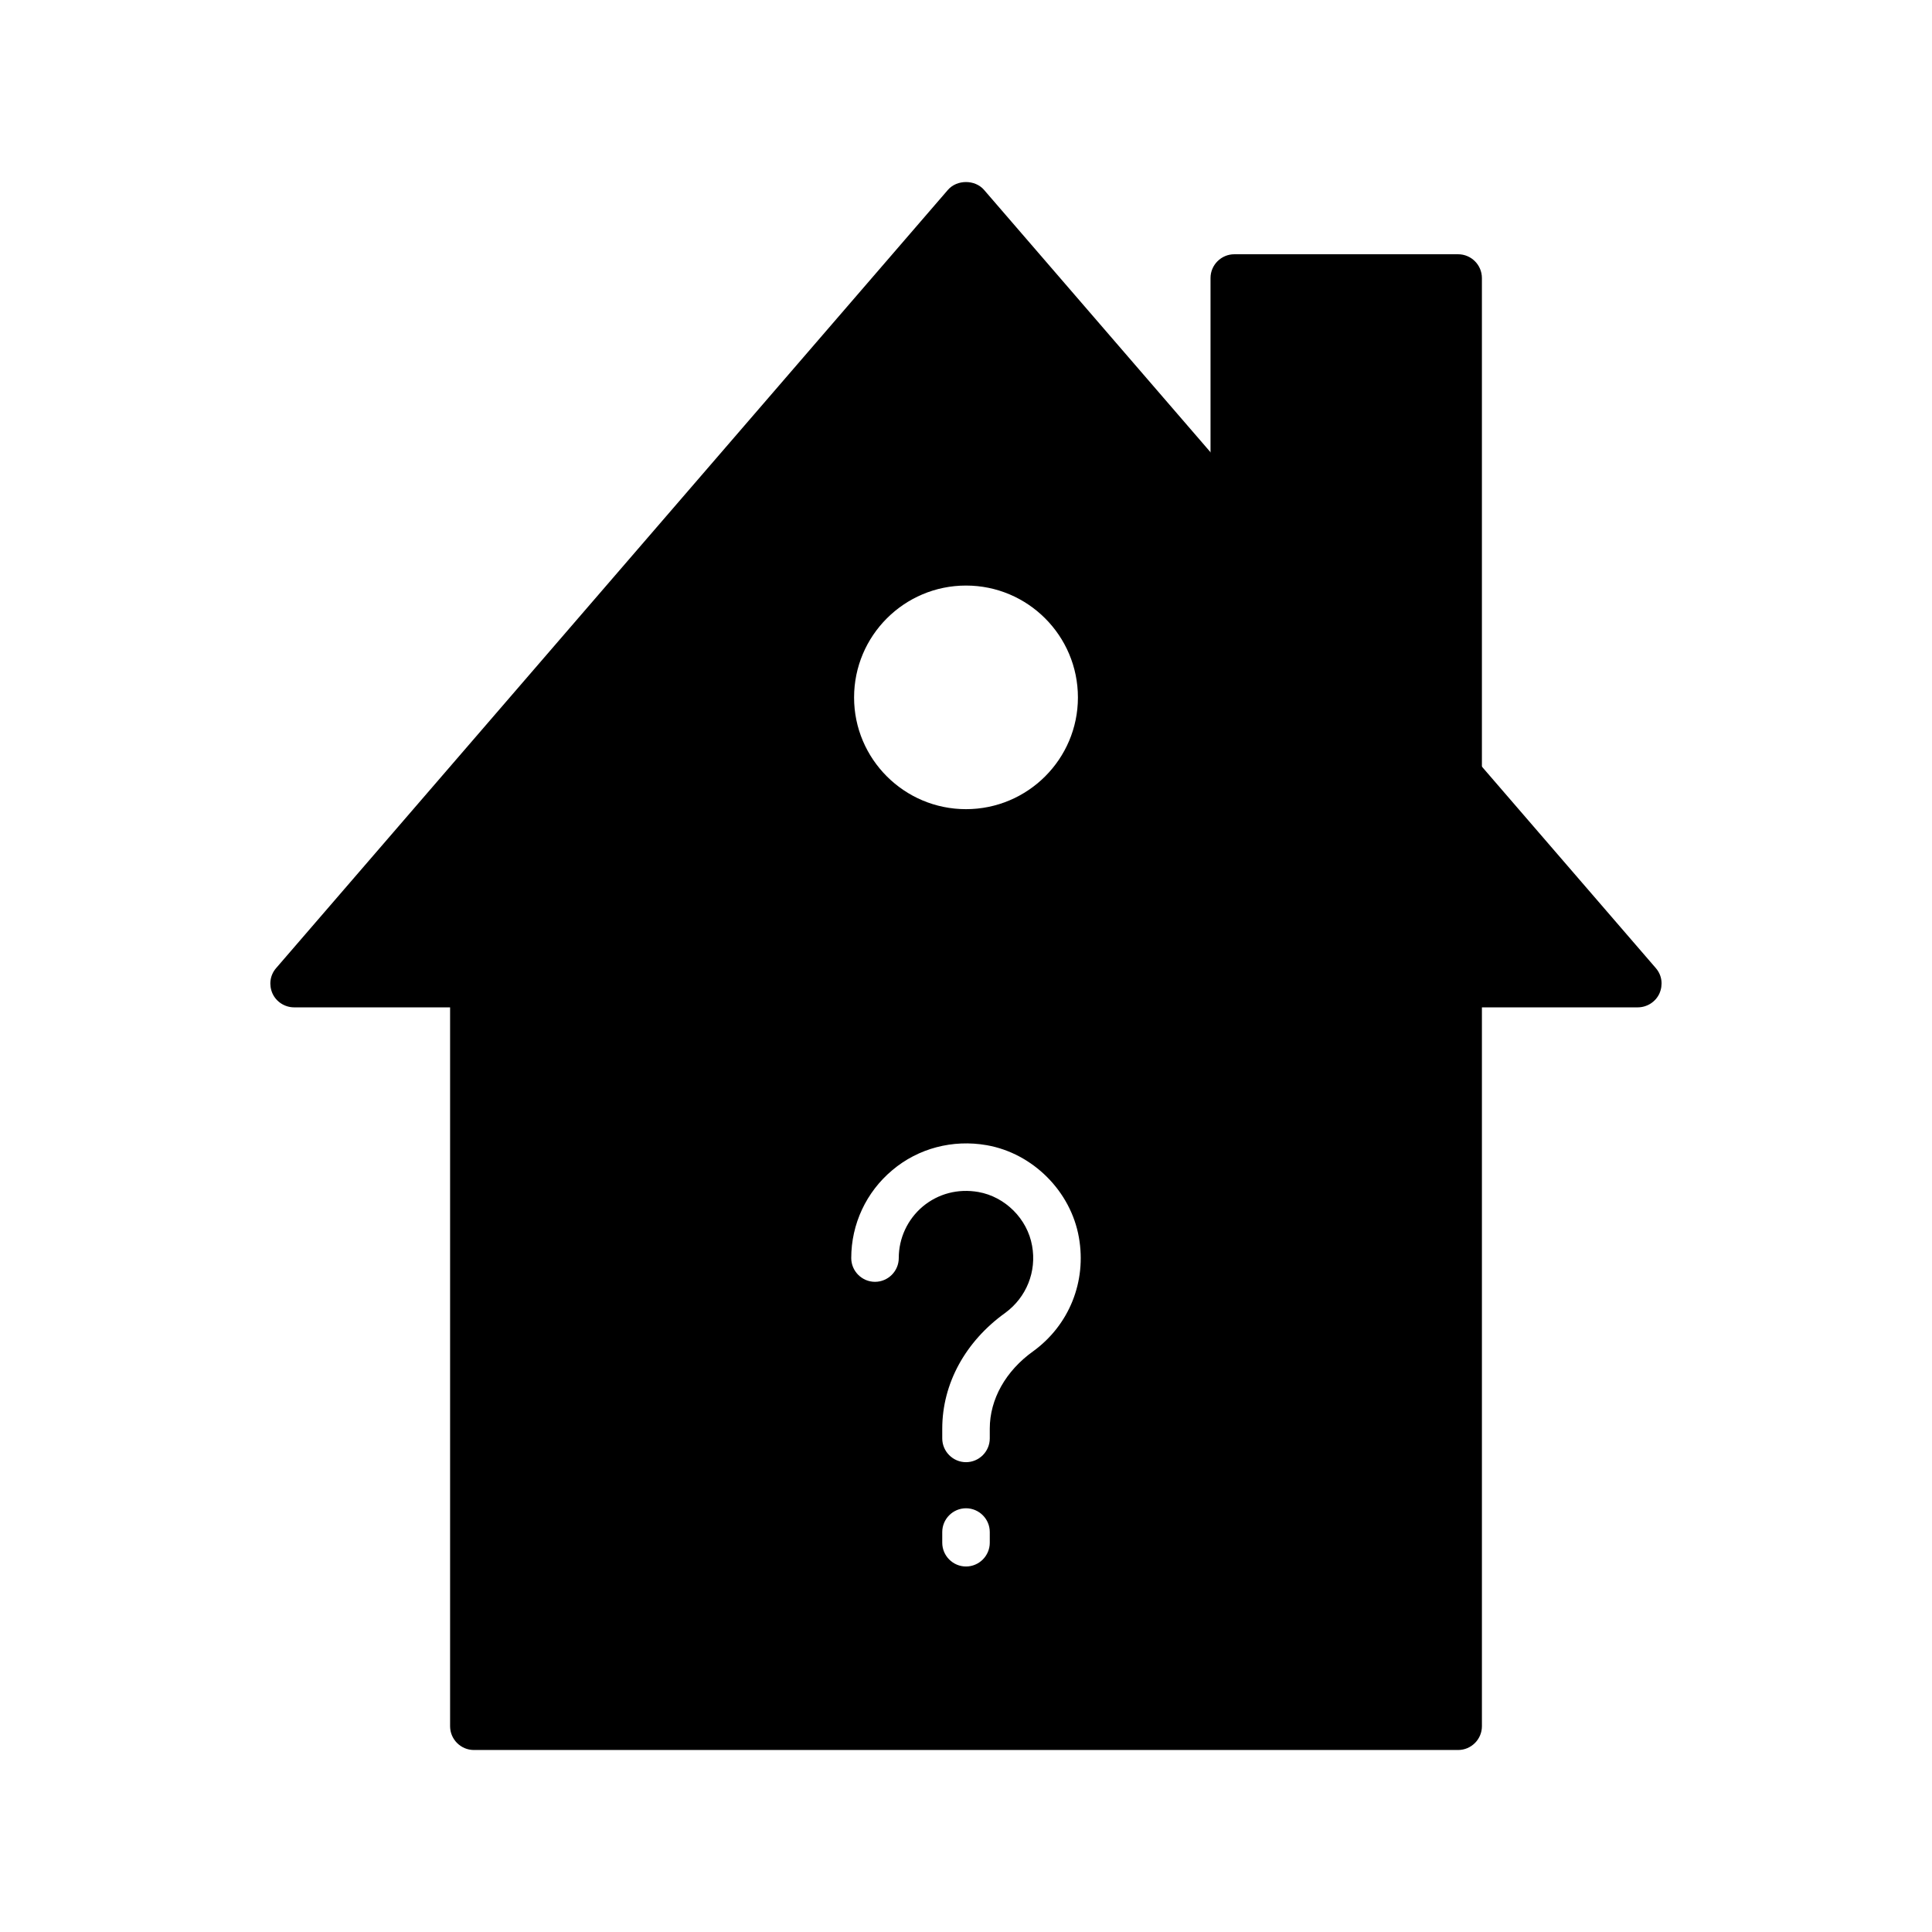
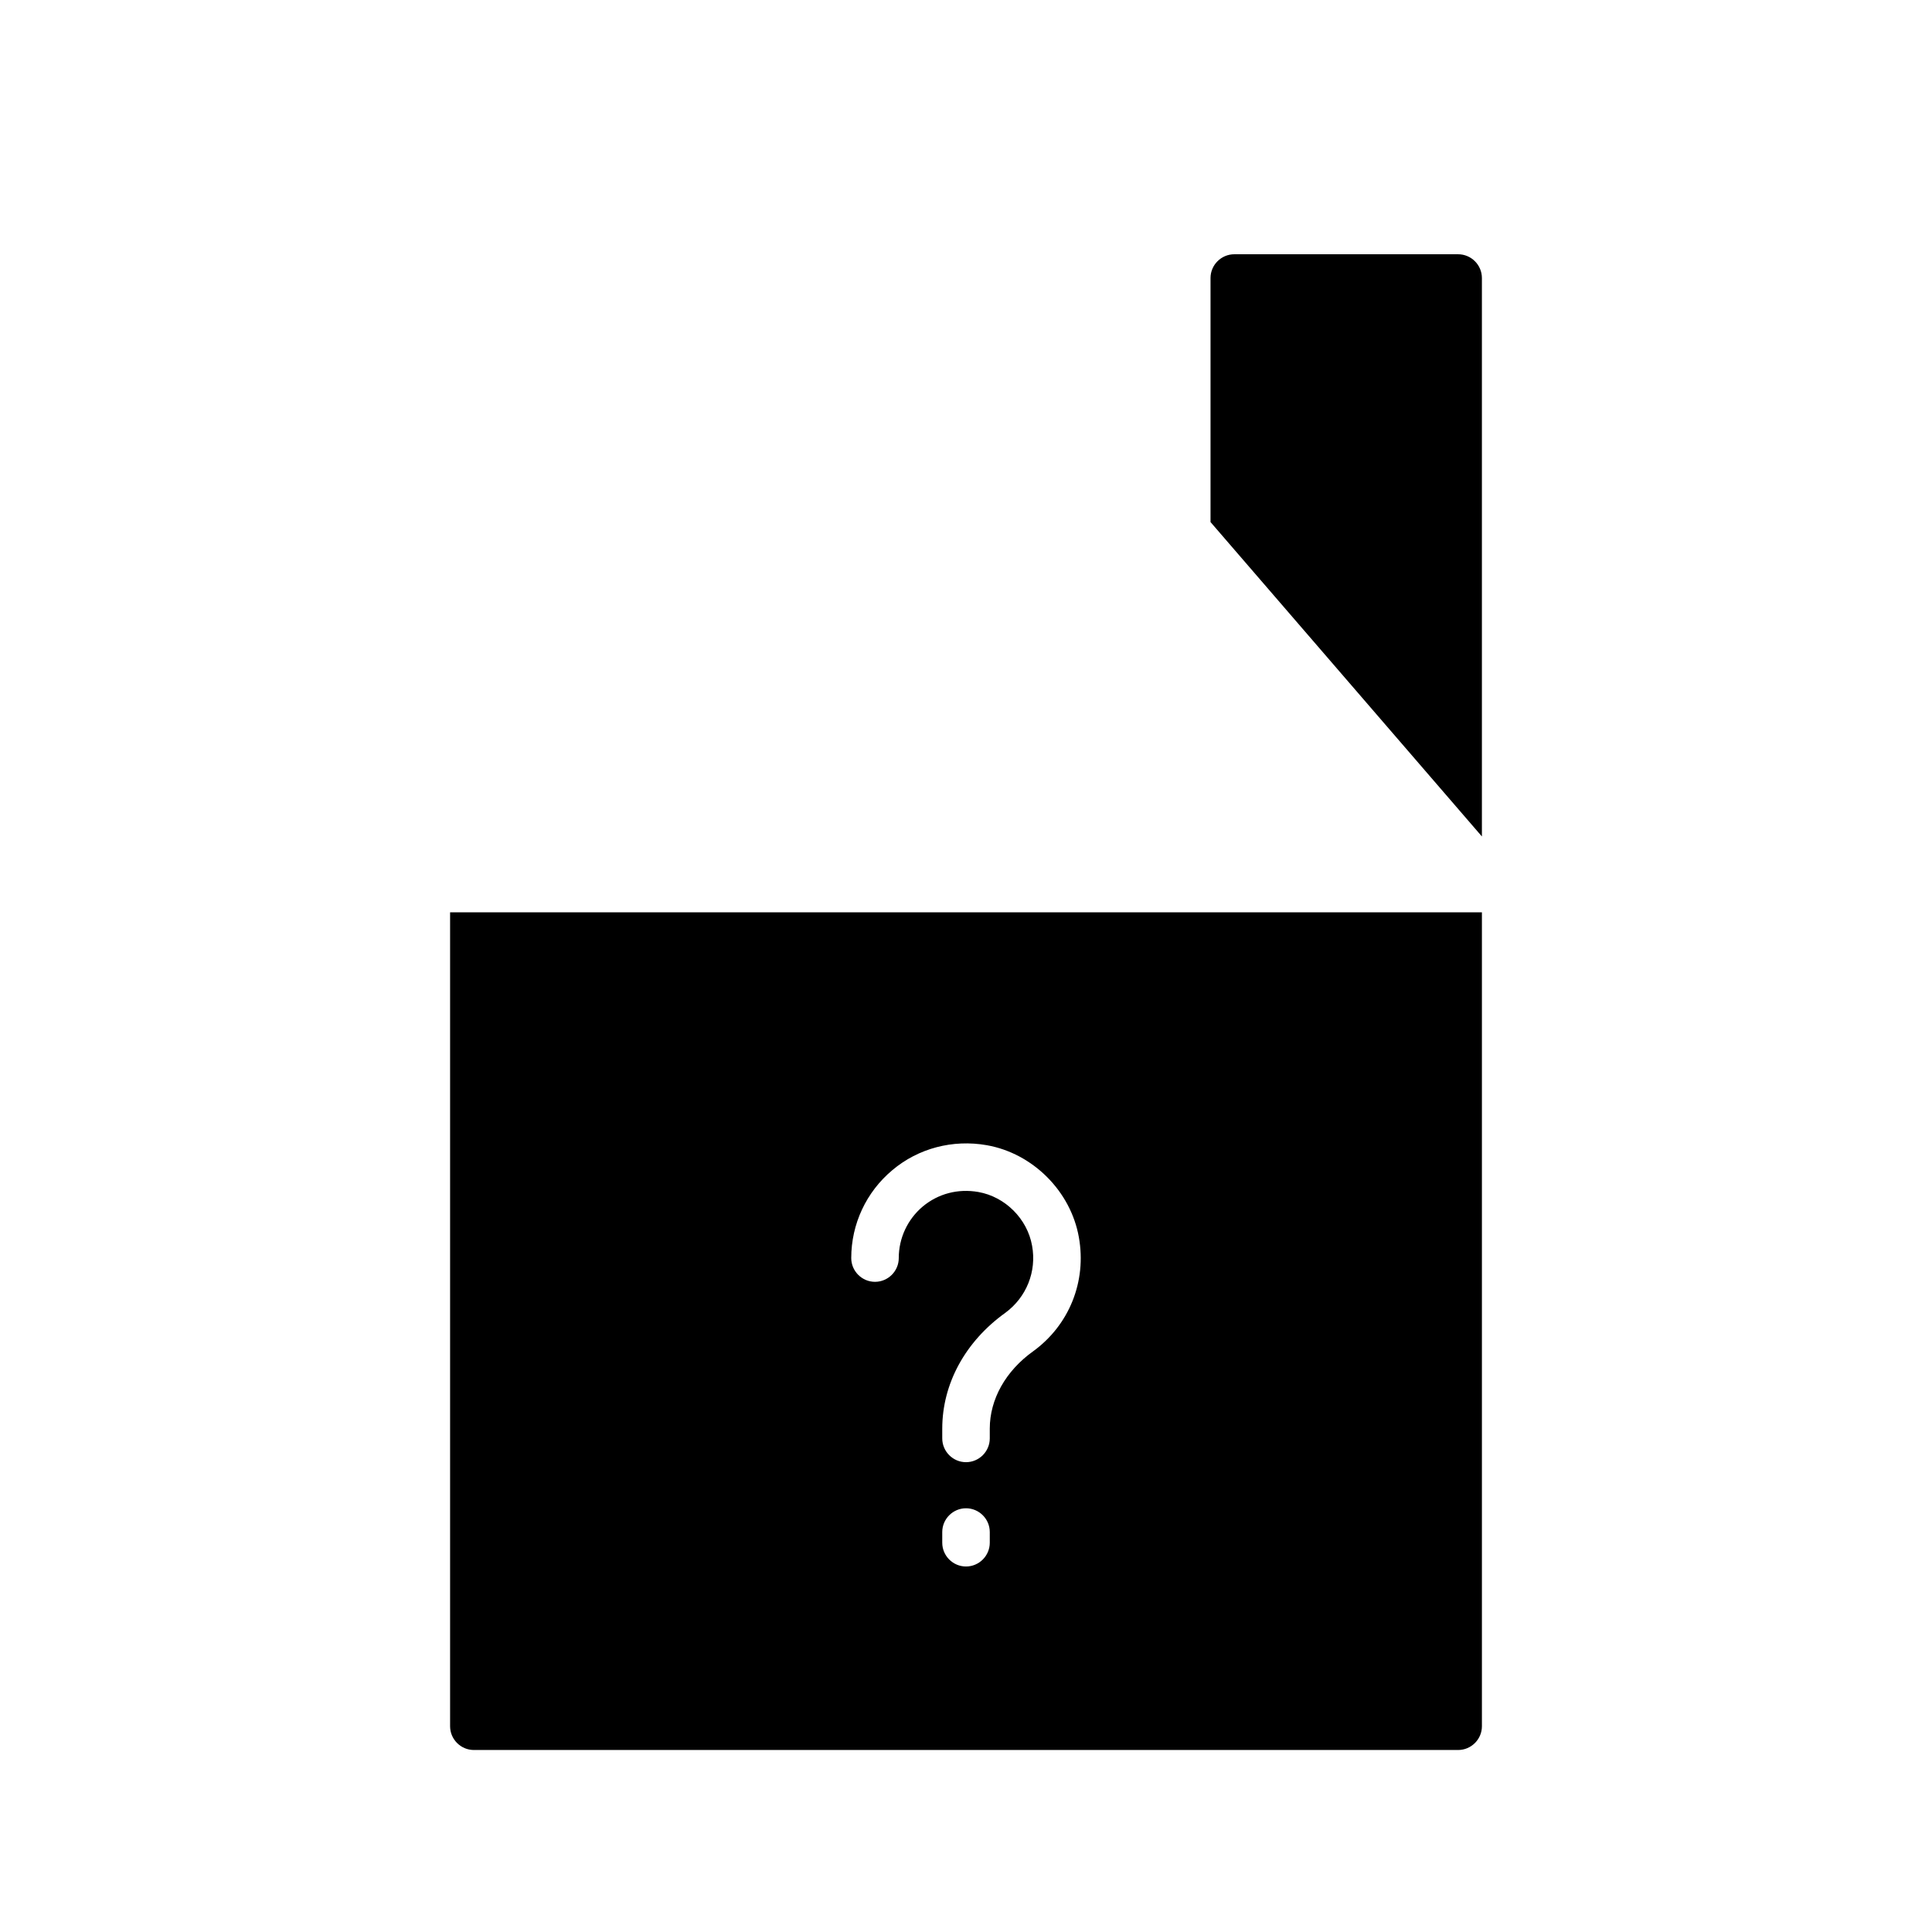
<svg xmlns="http://www.w3.org/2000/svg" fill="#000000" width="800px" height="800px" version="1.1" viewBox="144 144 512 512">
  <g>
    <path d="m536.72 217.68v147.99l-71.918-83.316v-64.676c0-3.465 2.836-6.297 6.297-6.297h59.324c3.465 0 6.297 2.832 6.297 6.297z" />
-     <path d="m582.82 400.57-178.04-206.25c-2.394-2.769-7.18-2.769-9.574 0l-178.04 206.25c-1.637 1.891-1.953 4.473-0.945 6.738 1.008 2.203 3.273 3.652 5.731 3.652h356.07c2.457 0 4.723-1.449 5.731-3.652 1.012-2.269 0.699-4.852-0.938-6.738zm-182.82-42.133c-16.375 0-29.66-13.289-29.66-29.598 0-16.375 13.289-29.66 29.66-29.66 16.375 0 29.66 13.289 29.66 29.66 0 16.309-13.289 29.598-29.66 29.598z" />
    <path d="m263.28 385.77v215.7c0 3.465 2.836 6.297 6.297 6.297h260.85c3.465 0 6.297-2.836 6.297-6.297v-215.7zm143.02 167.07c0 3.465-2.836 6.297-6.297 6.297-3.465 0-6.297-2.836-6.297-6.297v-2.836c0-3.465 2.836-6.297 6.297-6.297 3.465 0 6.297 2.836 6.297 6.297zm11.523-50.758c-7.305 5.227-11.523 12.723-11.523 20.531v2.582c0 3.465-2.836 6.297-6.297 6.297-3.465 0-6.297-2.836-6.297-6.297v-2.582c0-11.902 6.109-23.113 16.75-30.73 5.543-4.094 8.312-10.895 7.055-17.758-1.258-7.117-7.117-12.973-14.234-14.234-5.418-0.945-10.645 0.441-14.738 3.844-4.031 3.402-6.359 8.375-6.359 13.664 0 3.465-2.836 6.297-6.297 6.297-3.465 0-6.297-2.836-6.297-6.297 0-9.004 3.969-17.508 10.895-23.301 6.863-5.793 15.996-8.188 25-6.613 12.219 2.141 22.293 12.219 24.434 24.434 2.082 11.711-2.578 23.238-12.09 30.164z" />
  </g>
</svg>